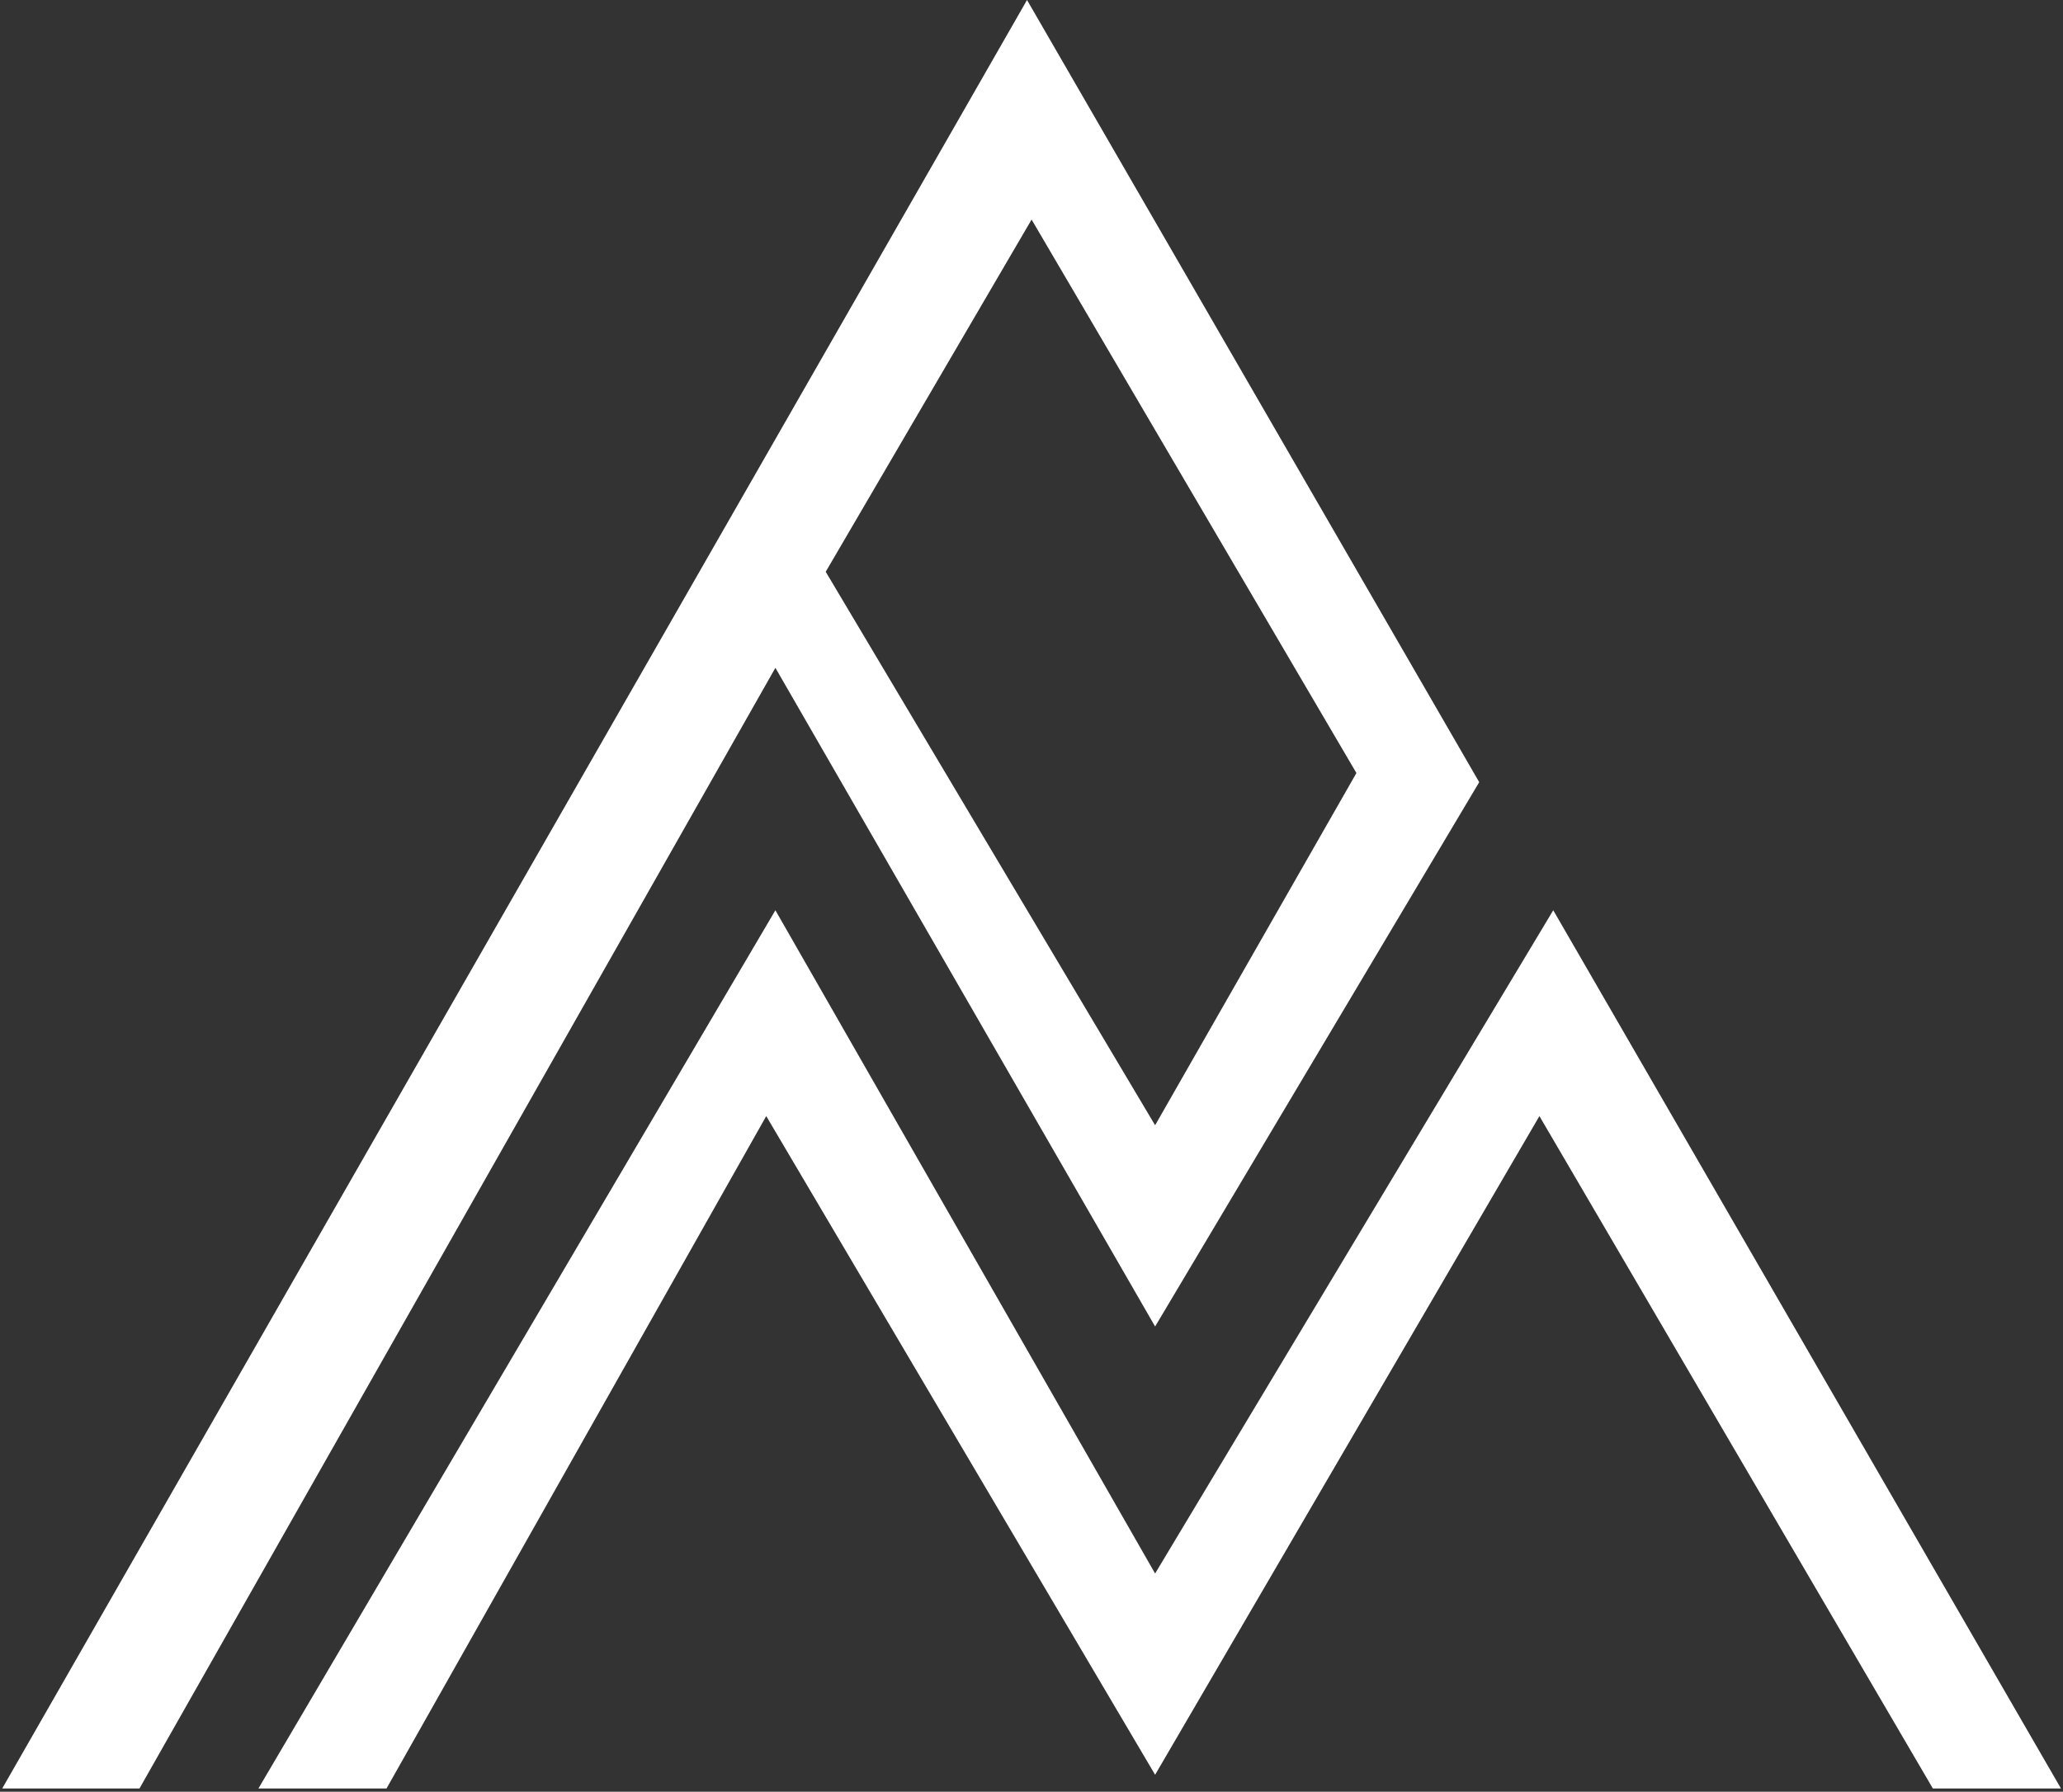
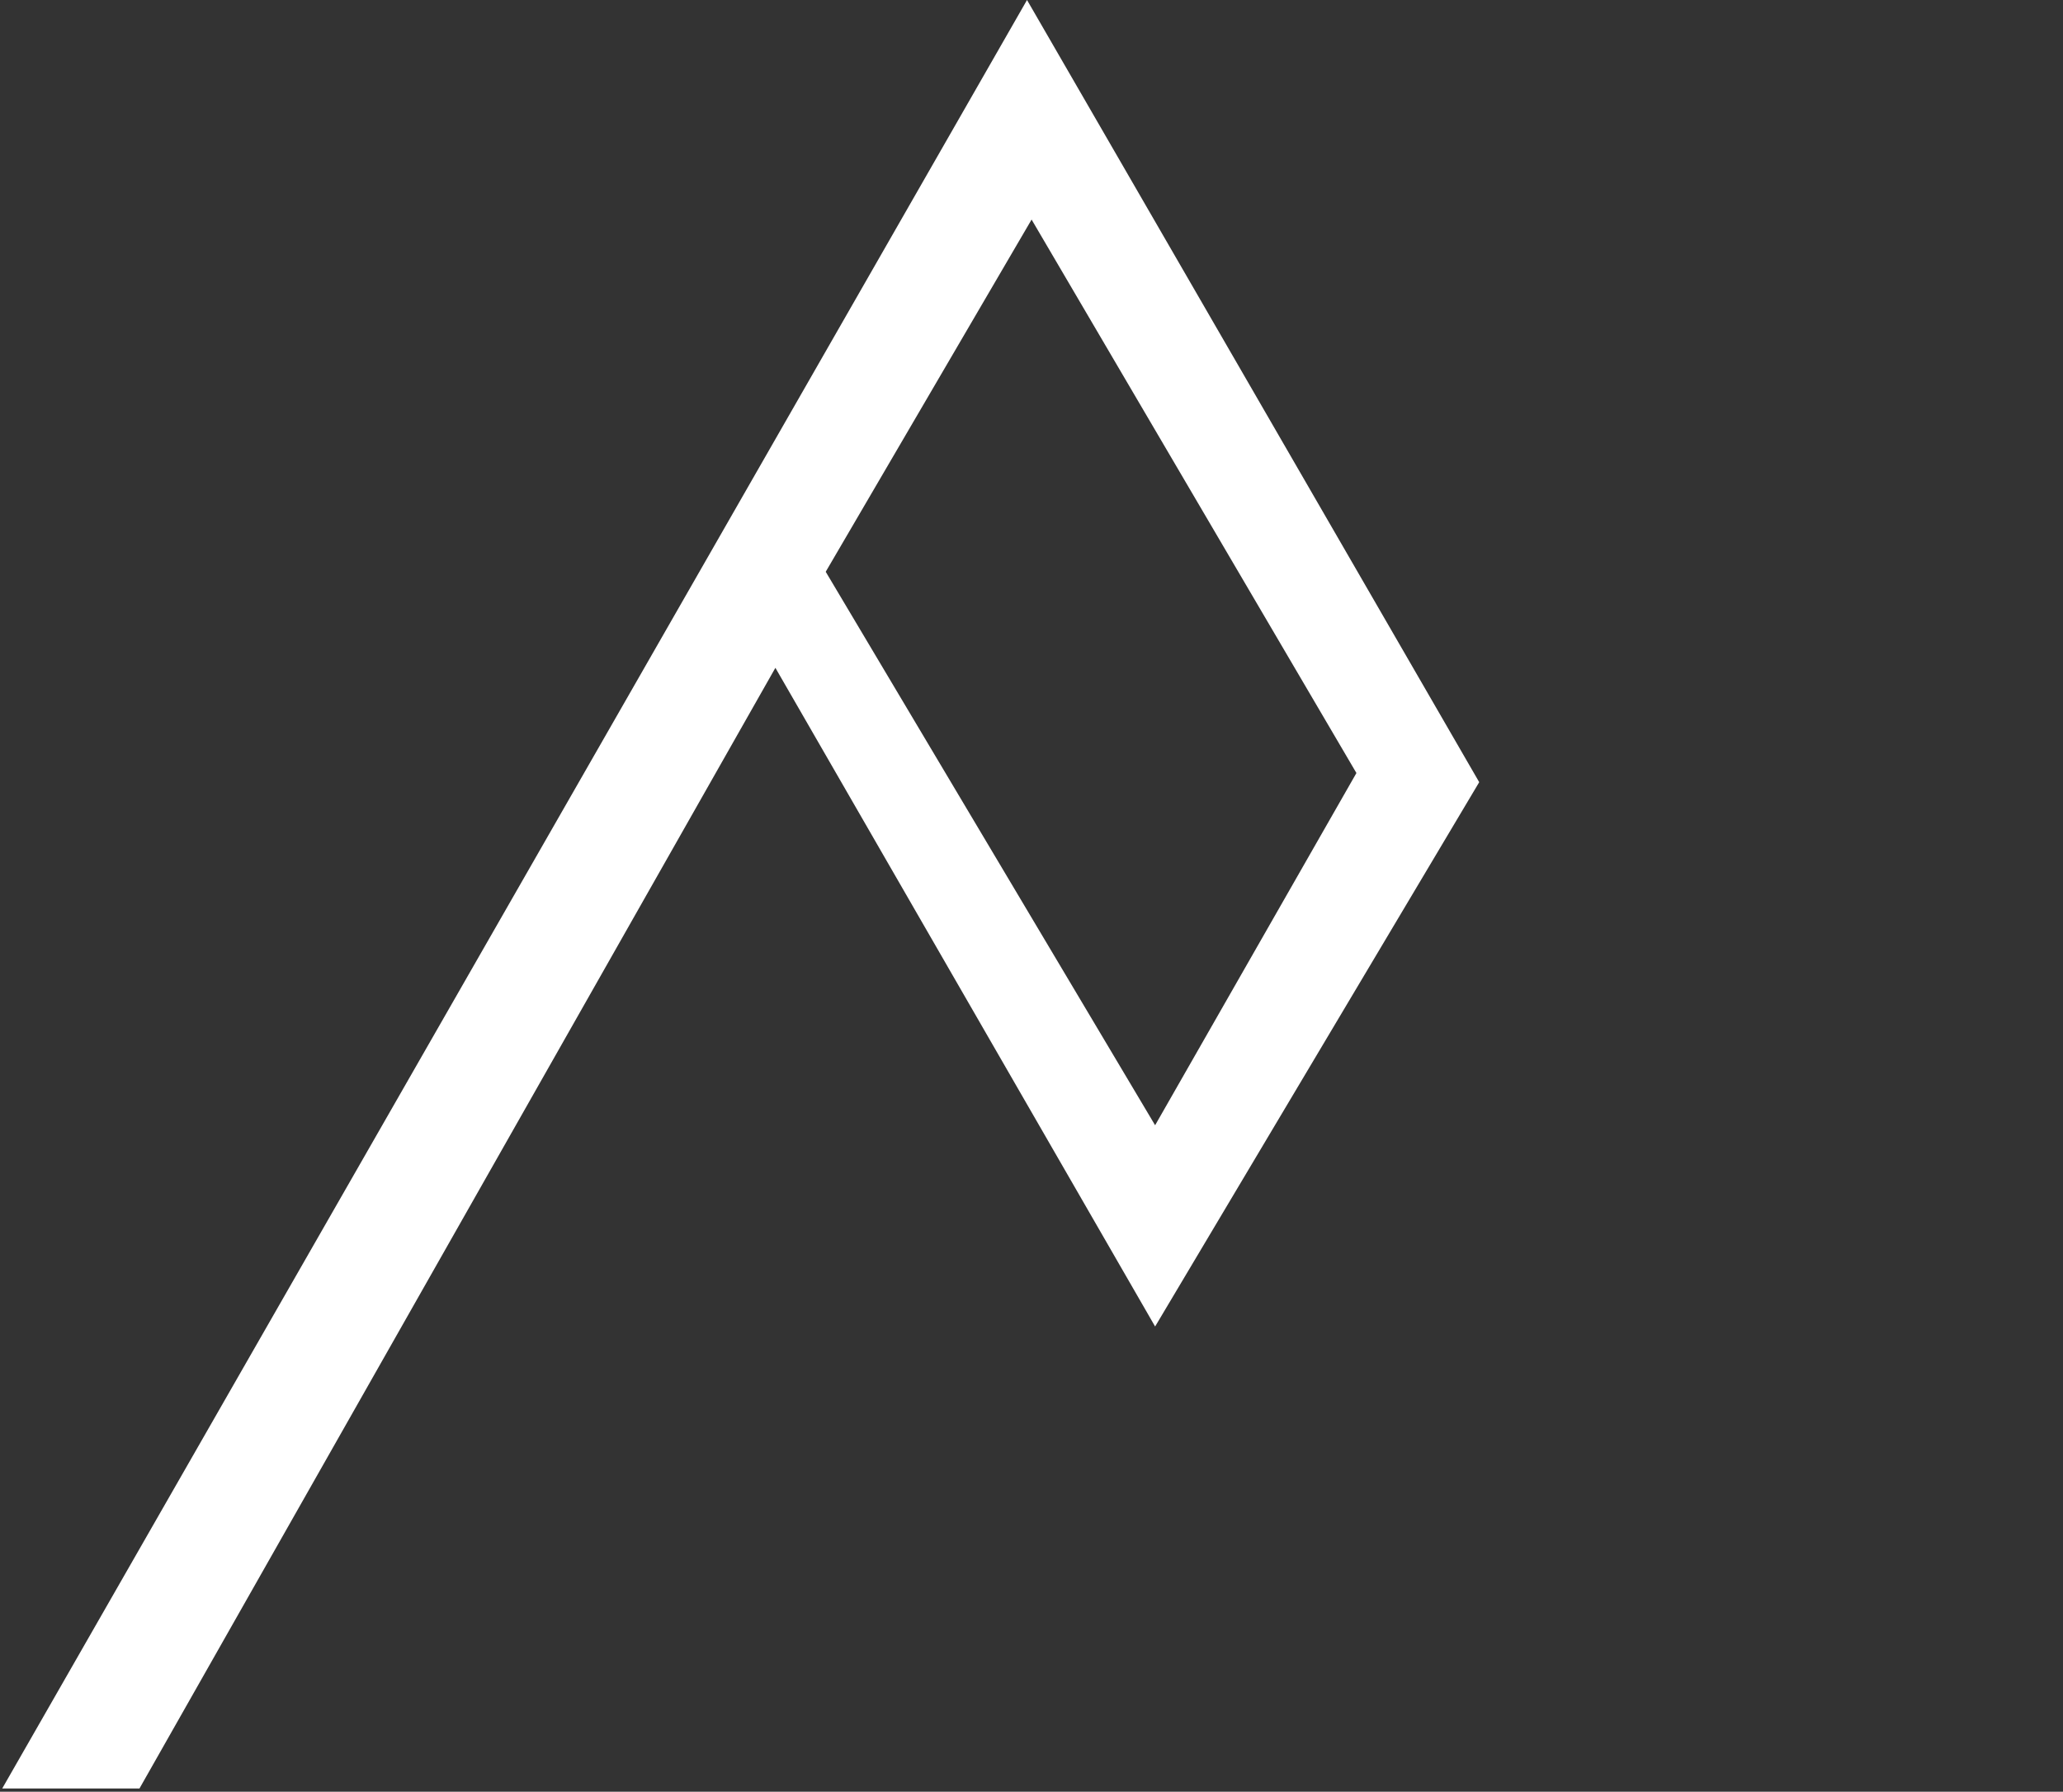
<svg xmlns="http://www.w3.org/2000/svg" width="335" height="291" viewBox="0 0 335 291" fill="none">
  <rect x="0" y="0" width="335" height="291" fill="#333333" stroke="none" />
-   <path d="M62.764 290.479H41.962L125.912 147.84L187.573 255.562L252.224 147.84L334.67 290.479H313.869L249.978 181.271L187.573 288.25L124.426 181.271L62.764 290.479Z" fill="white" />
  <path fill-rule="evenodd" clip-rule="evenodd" d="M0.359 290.479L166.772 0L240.201 127.038L187.573 215.445L125.912 108.465L22.647 290.479H0.359ZM167.515 35.66L134.084 92.864L187.573 182.757L220.262 125.552L167.515 35.66Z" fill="white" />
</svg>